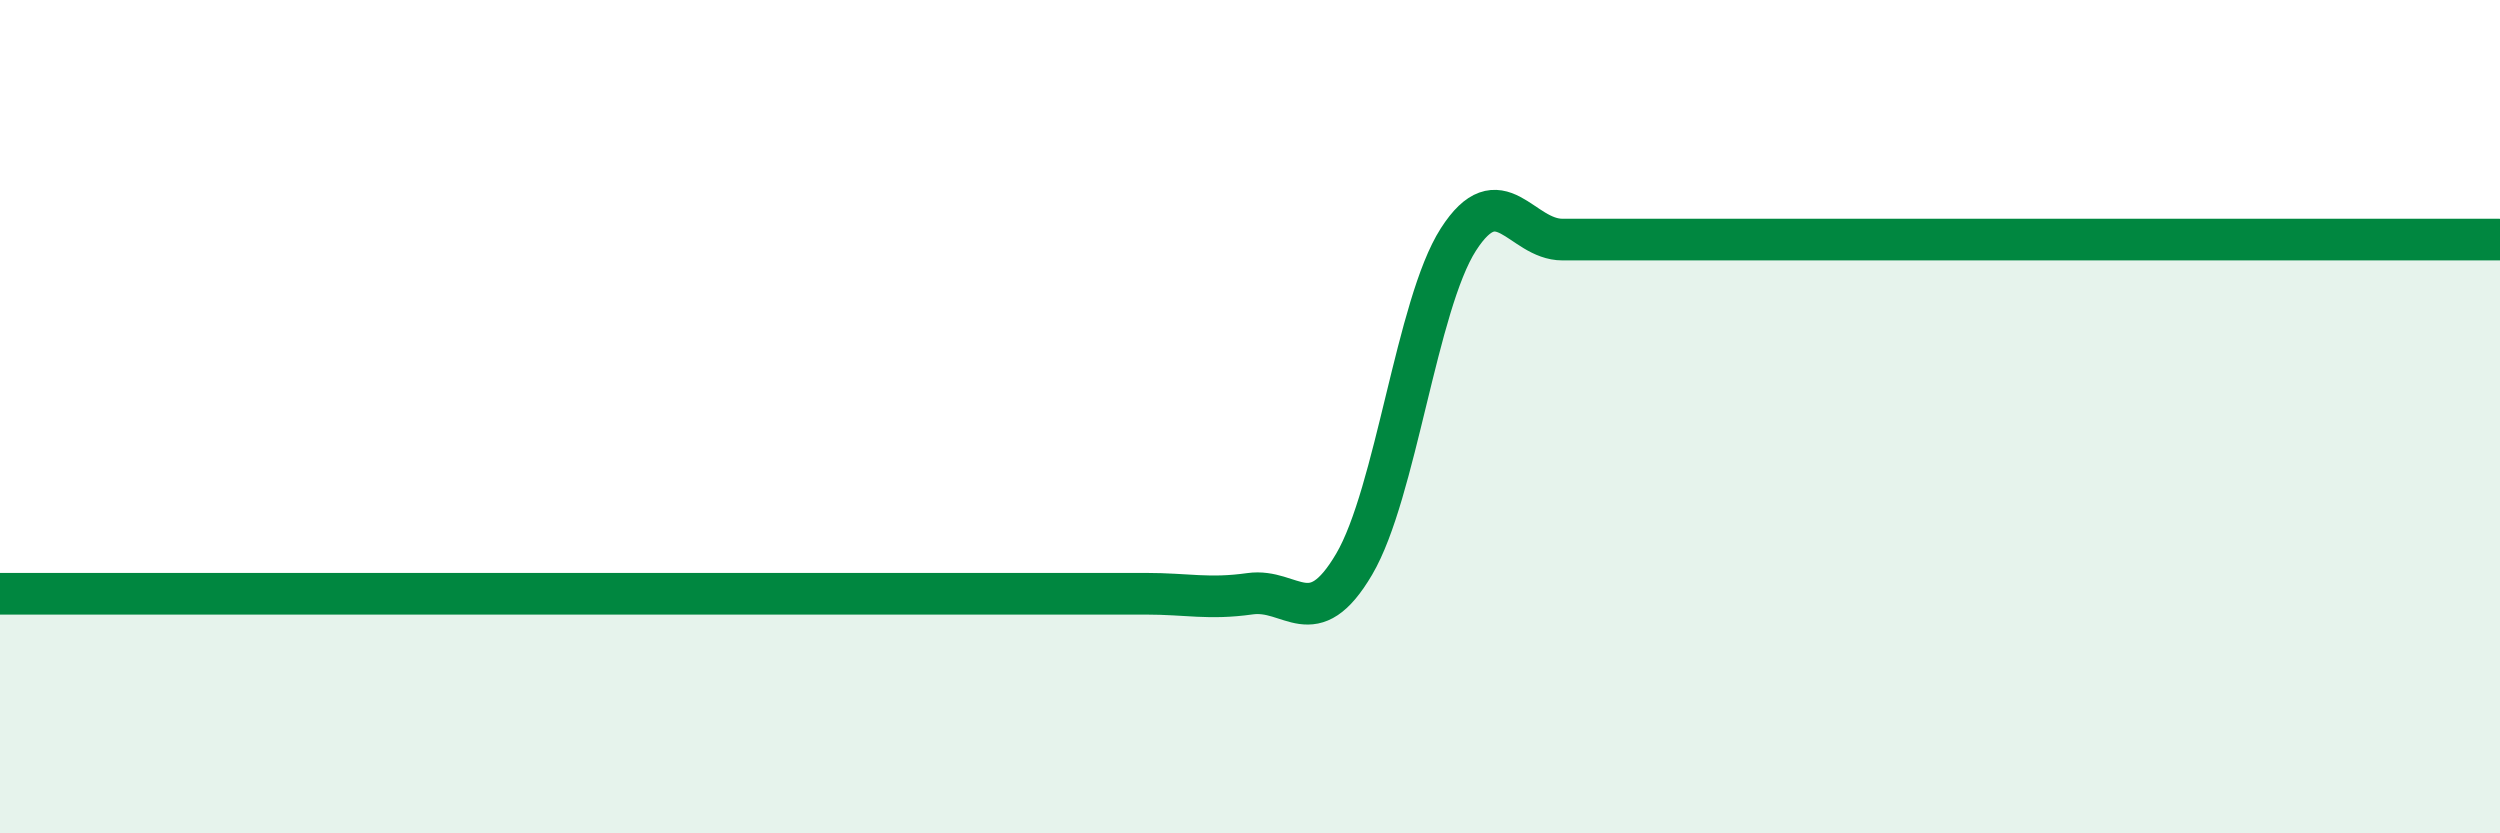
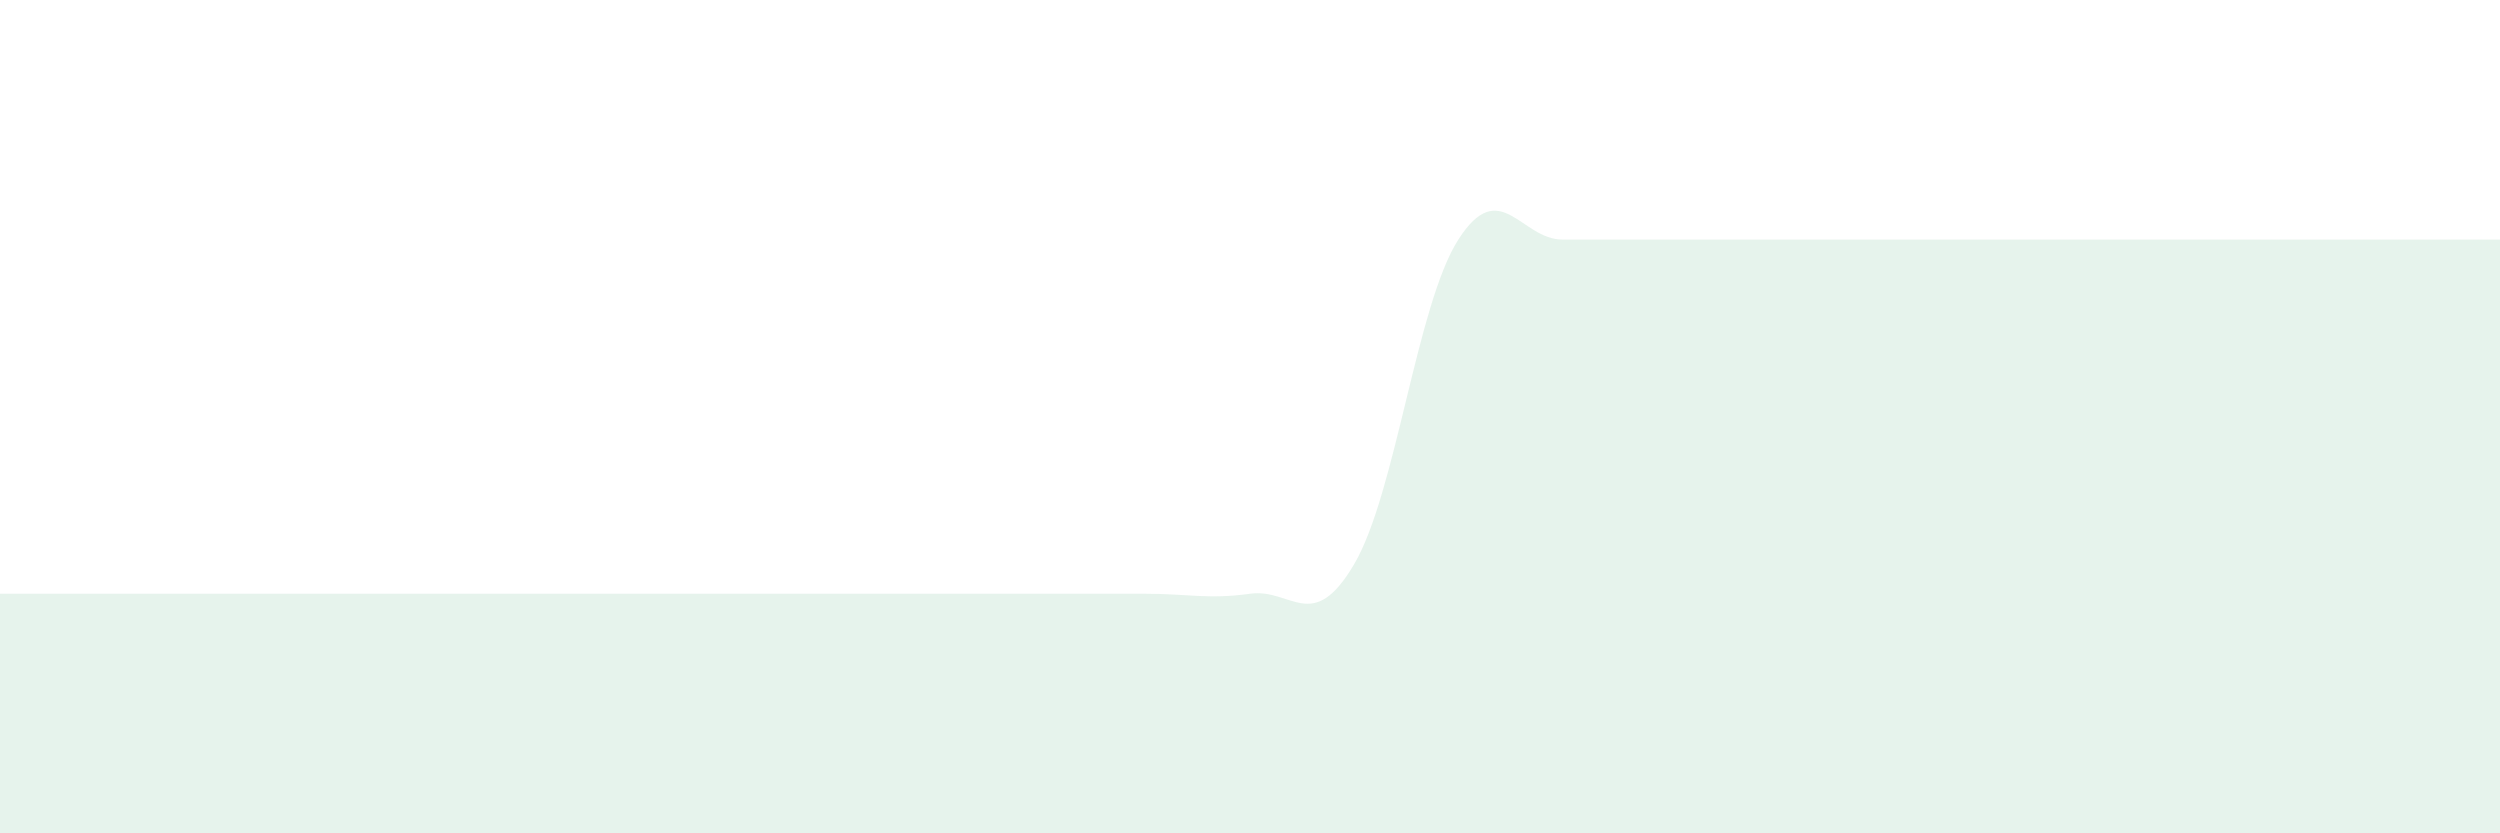
<svg xmlns="http://www.w3.org/2000/svg" width="60" height="20" viewBox="0 0 60 20">
  <path d="M 0,14.25 C 0.5,14.25 1.5,14.25 2.5,14.25 C 3.5,14.25 4,14.25 5,14.25 C 6,14.25 6.5,14.25 7.5,14.25 C 8.5,14.25 9,14.25 10,14.25 C 11,14.25 11.5,14.25 12.5,14.25 C 13.5,14.25 14,14.25 15,14.25 C 16,14.25 16.5,14.25 17.5,14.25 C 18.5,14.25 19,14.25 20,14.25 C 21,14.25 21.5,14.25 22.5,14.25 C 23.5,14.25 24,14.25 25,14.25 C 26,14.25 26.5,14.25 27.5,14.25 C 28.5,14.25 29,14.39 30,14.25 C 31,14.11 31.5,15.24 32.5,13.54 C 33.5,11.84 34,7.31 35,5.75 C 36,4.19 36.5,5.75 37.5,5.75 C 38.5,5.75 39,5.75 40,5.75 C 41,5.75 41.5,5.75 42.5,5.75 C 43.5,5.75 44,5.75 45,5.75 C 46,5.75 46.5,5.75 47.5,5.75 C 48.5,5.75 49,5.75 50,5.75 C 51,5.75 51.5,5.75 52.5,5.75 C 53.5,5.75 53.5,5.75 55,5.75 C 56.5,5.75 59,5.75 60,5.75L60 20L0 20Z" fill="#008740" opacity="0.1" stroke-linecap="round" stroke-linejoin="round" />
-   <path d="M 0,14.25 C 0.5,14.25 1.5,14.25 2.5,14.25 C 3.5,14.25 4,14.25 5,14.25 C 6,14.25 6.5,14.25 7.5,14.25 C 8.5,14.25 9,14.25 10,14.25 C 11,14.25 11.5,14.25 12.5,14.25 C 13.5,14.25 14,14.25 15,14.25 C 16,14.25 16.5,14.25 17.5,14.25 C 18.5,14.25 19,14.25 20,14.25 C 21,14.25 21.5,14.25 22.5,14.25 C 23.5,14.25 24,14.25 25,14.25 C 26,14.25 26.5,14.25 27.5,14.25 C 28.5,14.25 29,14.39 30,14.25 C 31,14.11 31.5,15.24 32.5,13.54 C 33.5,11.84 34,7.31 35,5.75 C 36,4.19 36.5,5.75 37.5,5.75 C 38.5,5.75 39,5.75 40,5.75 C 41,5.75 41.5,5.75 42.5,5.75 C 43.5,5.75 44,5.75 45,5.75 C 46,5.75 46.5,5.75 47.5,5.75 C 48.5,5.75 49,5.75 50,5.75 C 51,5.75 51.5,5.75 52.5,5.75 C 53.5,5.75 53.5,5.75 55,5.75 C 56.5,5.75 59,5.75 60,5.75" stroke="#008740" stroke-width="1" fill="none" stroke-linecap="round" stroke-linejoin="round" />
</svg>